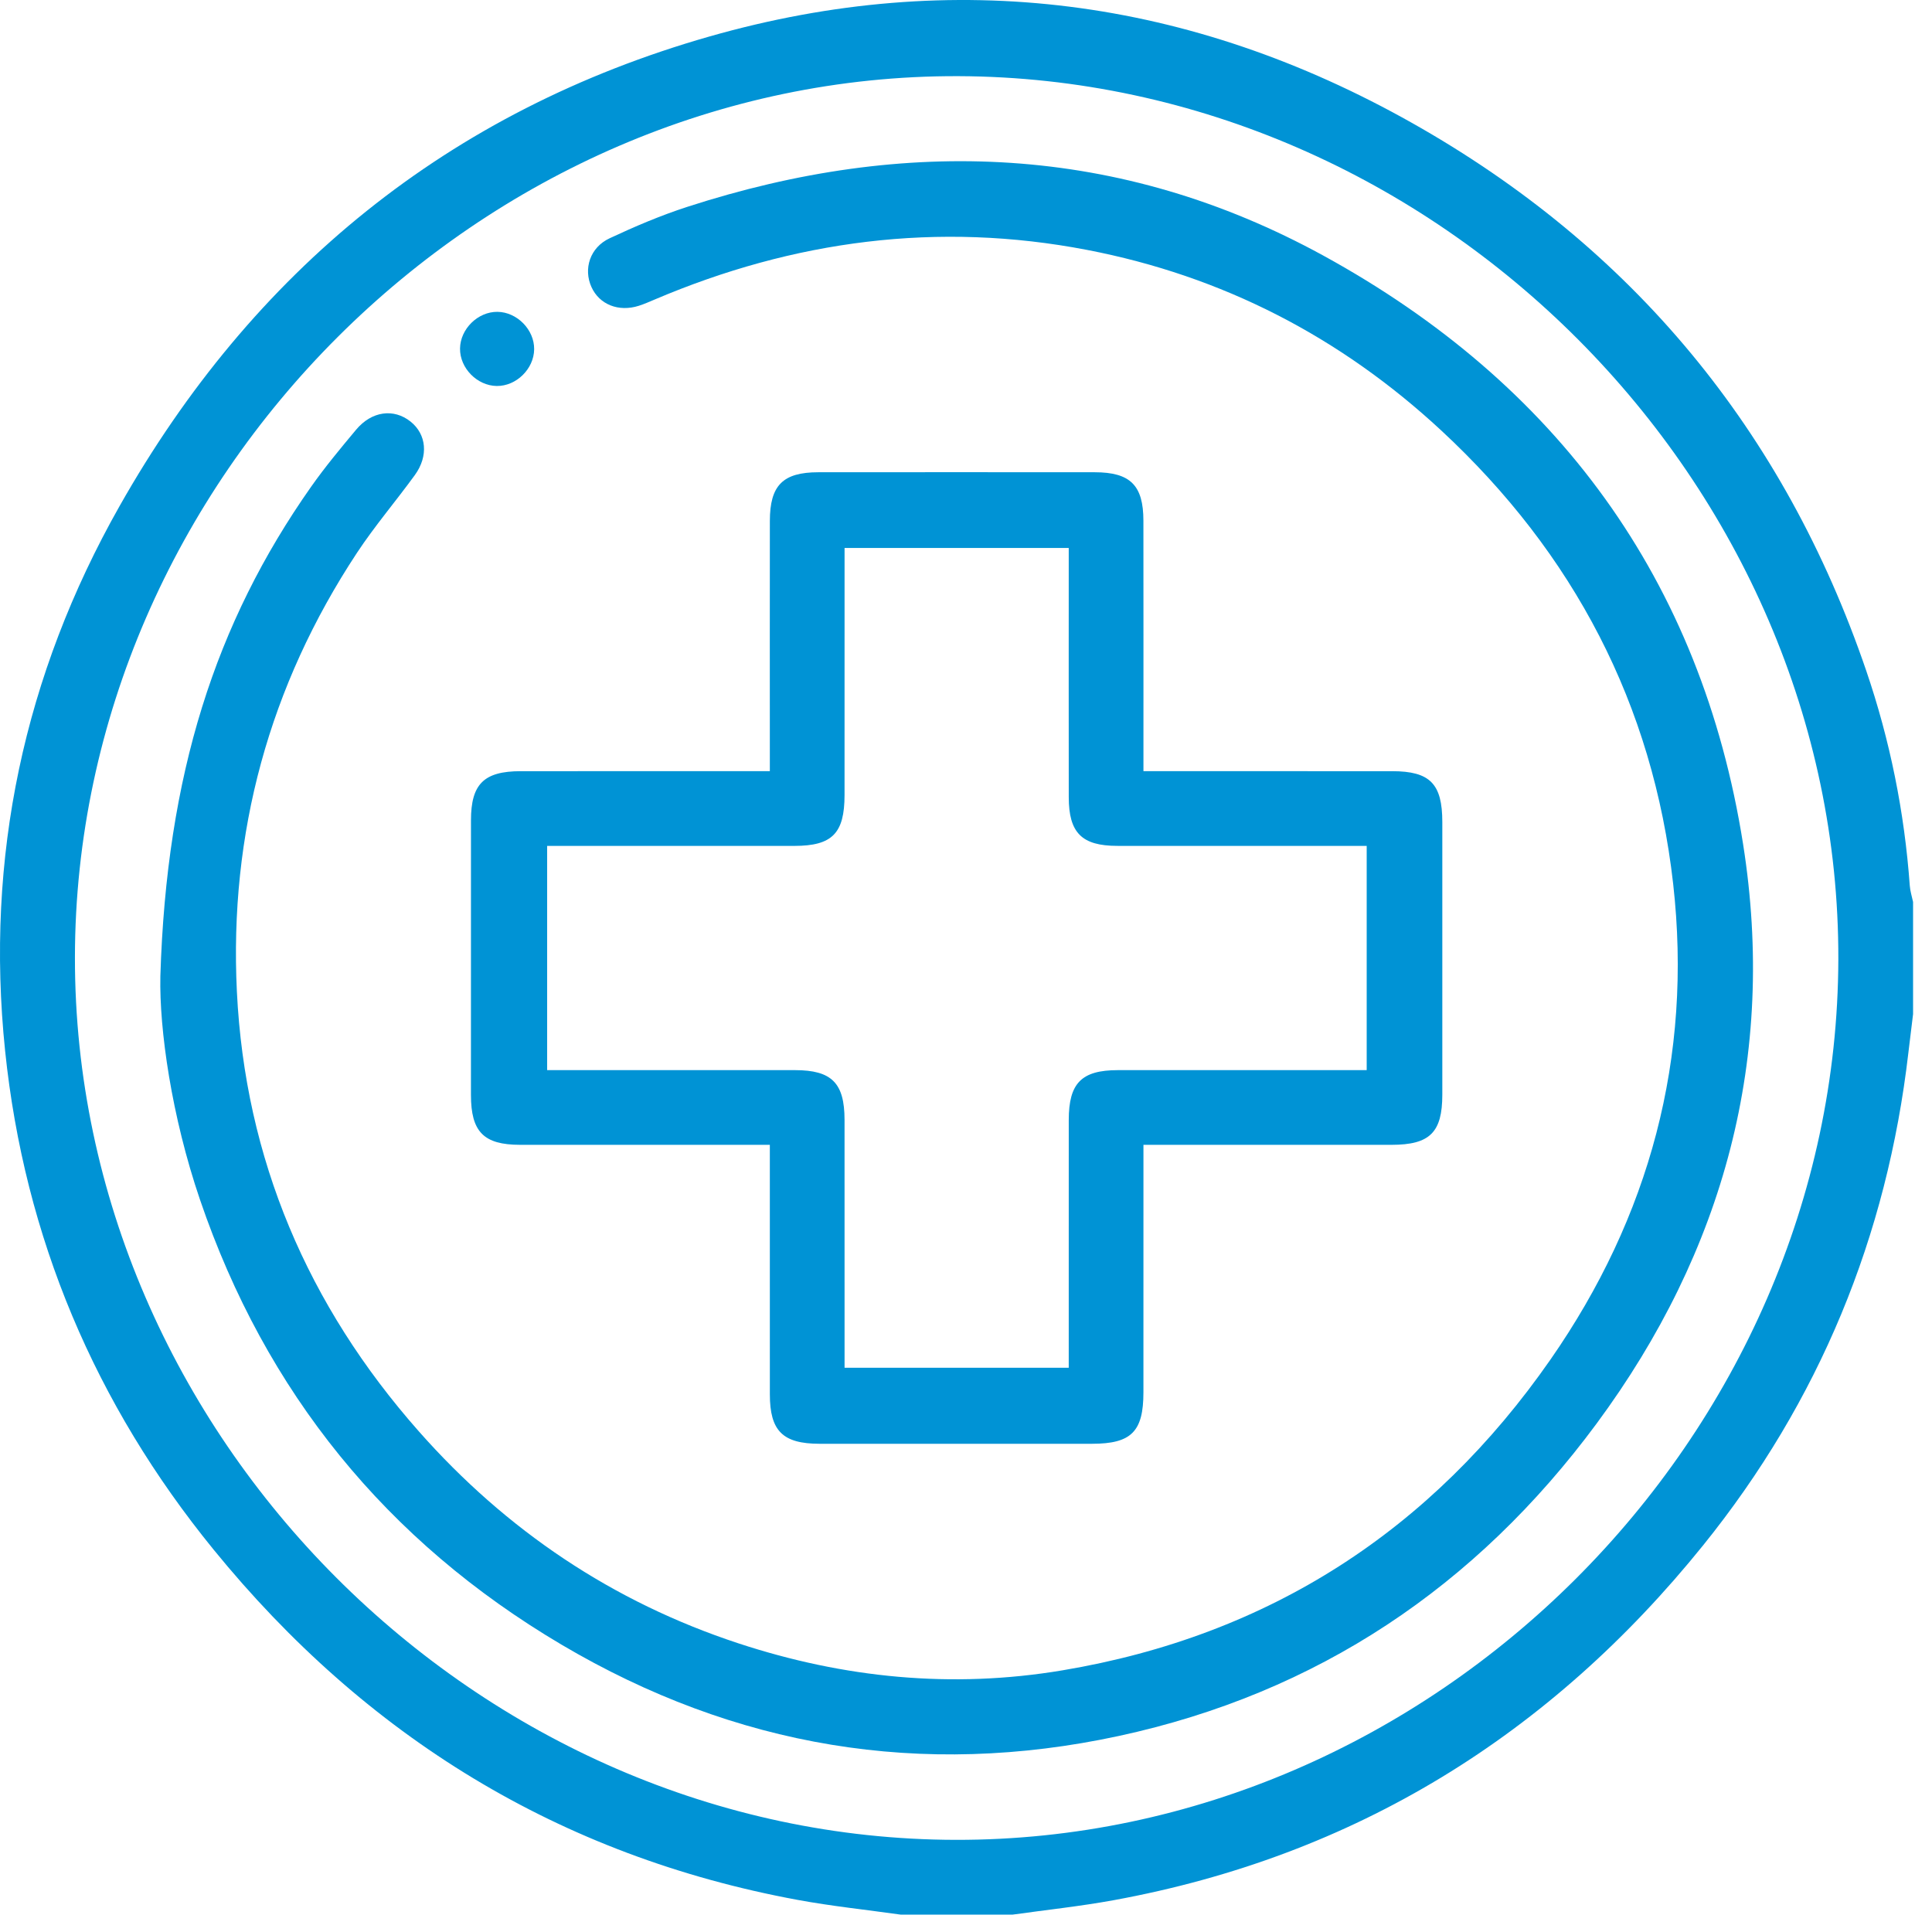
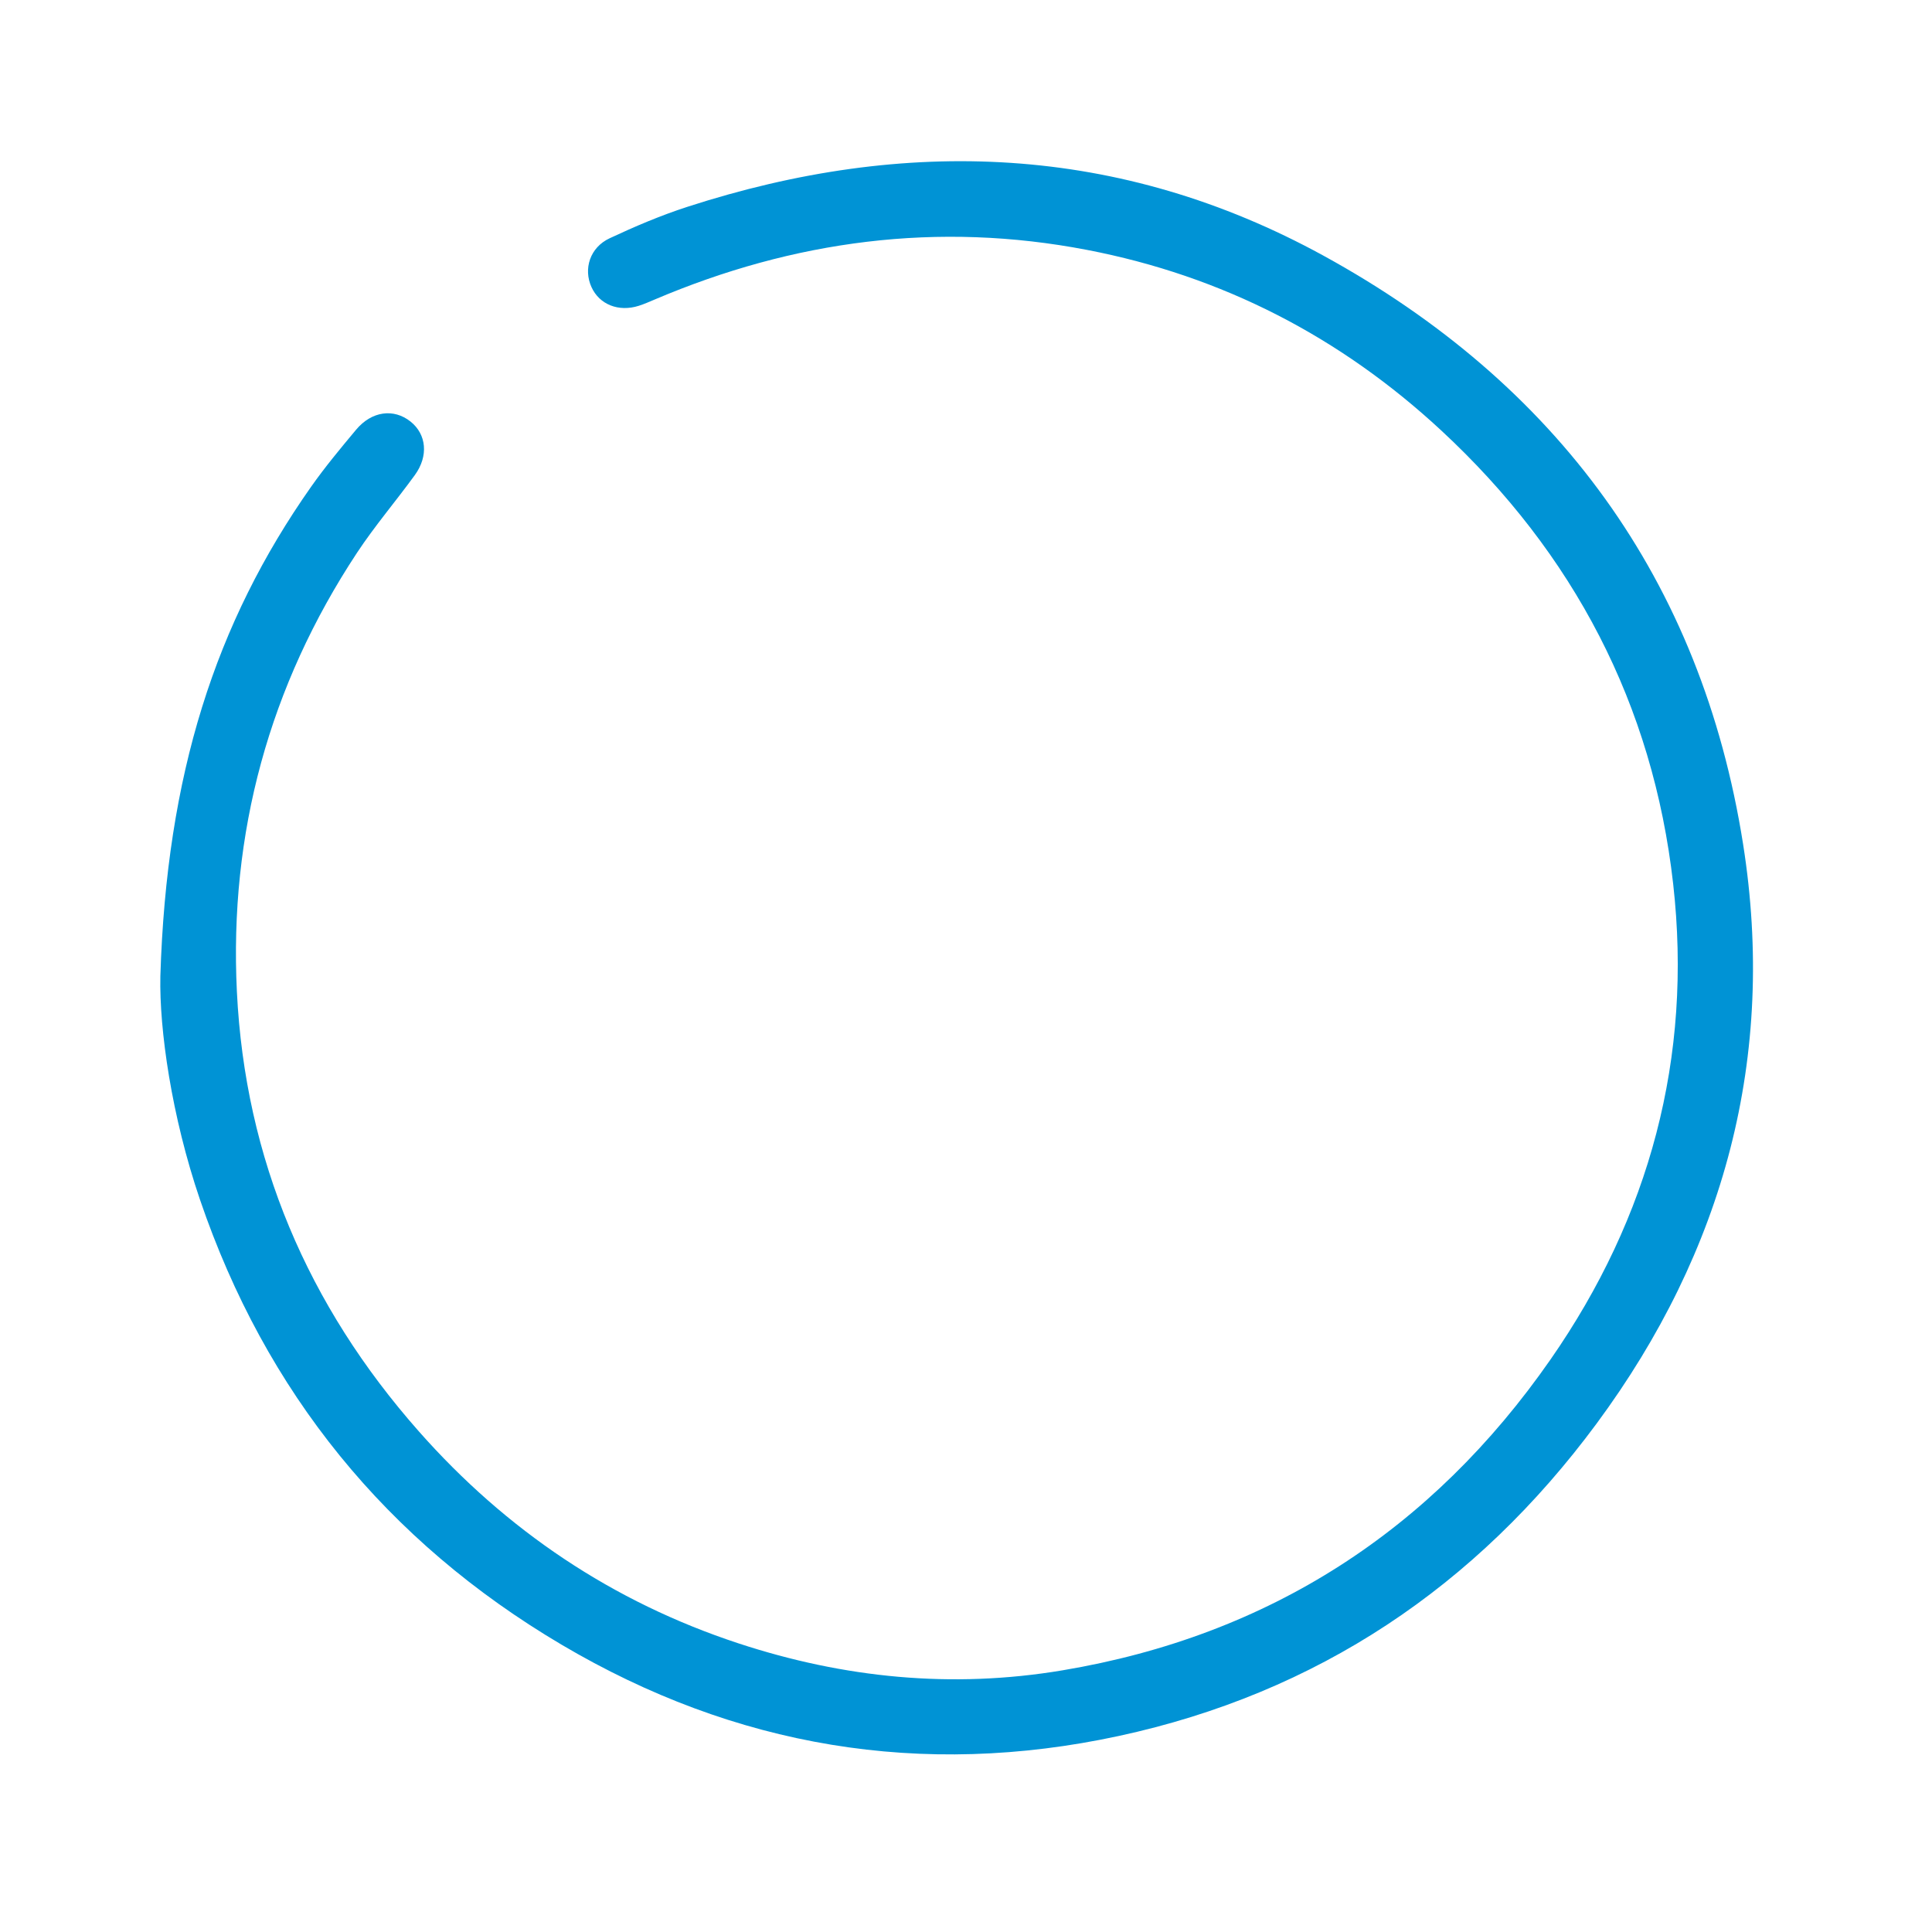
<svg xmlns="http://www.w3.org/2000/svg" width="100%" height="100%" viewBox="0 0 98 98" version="1.1" xml:space="preserve" style="fill-rule:evenodd;clip-rule:evenodd;stroke-linejoin:round;stroke-miterlimit:2;">
  <g>
    <g>
-       <path d="M45.682,97.118c-1.742,-0.246 -3.496,-0.428 -5.225,-0.747c-12.081,-2.231 -21.899,-8.291 -29.62,-17.765c-6.01,-7.375 -9.596,-15.833 -10.578,-25.307c-1.015,-9.8 0.958,-19.055 5.799,-27.616c6.754,-11.945 16.706,-20.058 29.93,-23.833c12.439,-3.551 24.417,-1.939 35.647,4.392c11.17,6.296 18.869,15.605 23.027,27.773c1.208,3.535 1.942,7.179 2.211,10.911c0.02,0.278 0.11,0.551 0.167,0.826l0,5.686c-0.079,0.653 -0.162,1.306 -0.238,1.959c-1.08,9.326 -4.524,17.688 -10.411,24.988c-7.76,9.623 -17.667,15.763 -29.892,18c-1.698,0.311 -3.42,0.492 -5.131,0.733l-5.686,0Zm2.799,-3.792c24.196,0.042 44.704,-20.418 44.768,-44.664c0.065,-24.191 -20.381,-44.712 -44.633,-44.799c-24.211,-0.087 -44.796,20.45 -44.815,44.711c-0.02,24.21 20.448,44.71 44.68,44.752" style="fill:#0093d5;fill-rule:nonzero;" />
      <path d="M8.134,49.526c0.312,-10.227 2.787,-17.924 7.642,-24.829c0.707,-1.005 1.497,-1.955 2.286,-2.899c0.792,-0.948 1.913,-1.093 2.764,-0.413c0.808,0.645 0.919,1.744 0.218,2.711c-0.963,1.327 -2.035,2.58 -2.937,3.946c-4.453,6.75 -6.485,14.226 -6.091,22.261c0.416,8.481 3.594,15.923 9.225,22.298c4.445,5.033 9.84,8.658 16.212,10.756c5.353,1.762 10.835,2.31 16.436,1.371c10.487,-1.756 18.735,-7.105 24.761,-15.769c5.025,-7.225 7.213,-15.329 6.221,-24.122c-1.027,-9.105 -5.044,-16.765 -11.762,-22.999c-5.122,-4.752 -11.109,-7.842 -17.967,-9.161c-7.566,-1.456 -14.88,-0.488 -21.947,2.522c-0.261,0.111 -0.522,0.226 -0.792,0.312c-1.024,0.326 -1.998,-0.063 -2.4,-0.947c-0.42,-0.923 -0.08,-2.01 0.919,-2.477c1.282,-0.6 2.595,-1.159 3.941,-1.595c11.086,-3.595 21.951,-3.175 32.259,2.471c11.838,6.485 19.179,16.447 21.296,29.858c1.7,10.766 -0.955,20.626 -7.43,29.388c-6.108,8.264 -14.168,13.676 -24.246,15.849c-9.994,2.155 -19.459,0.566 -28.258,-4.633c-8.88,-5.248 -15.007,-12.798 -18.339,-22.569c-1.449,-4.25 -2.067,-8.642 -2.011,-11.33" style="fill:#0093d5;fill-rule:nonzero;" />
-       <path d="M58.001,58.072c-0,4.281 0.001,8.417 -0.001,12.552c-0,1.994 -0.614,2.61 -2.6,2.611c-4.61,0.002 -9.22,0.003 -13.83,-0c-1.864,-0.002 -2.518,-0.65 -2.519,-2.502c-0.004,-4.168 -0.001,-8.336 -0.001,-12.661l-1.017,0c-3.884,0 -7.768,0.003 -11.652,-0.001c-1.846,-0.002 -2.491,-0.657 -2.492,-2.529c-0.002,-4.643 -0.003,-9.285 0.001,-13.928c0.001,-1.848 0.656,-2.494 2.525,-2.496c4.165,-0.002 8.33,-0.001 12.635,-0.001l-0,-1.04c-0,-3.884 -0.004,-7.769 0.001,-11.653c0.002,-1.805 0.66,-2.467 2.457,-2.469c4.674,-0.004 9.347,-0.004 14.02,0c1.806,0.002 2.469,0.66 2.471,2.455c0.005,3.852 0.002,7.705 0.002,11.558l-0,1.149l1.064,0c3.852,0 7.705,-0.001 11.557,0.001c1.913,0.002 2.538,0.637 2.539,2.577c0.002,4.611 0.003,9.222 0,13.833c-0.001,1.917 -0.635,2.542 -2.573,2.543c-3.82,0.003 -7.641,0.001 -11.461,0.001l-1.126,0Zm11.324,-15.164l-1.094,0c-3.854,0 -7.707,0.004 -11.561,-0.001c-1.798,-0.002 -2.456,-0.663 -2.458,-2.469c-0.005,-3.885 -0.001,-7.771 -0.001,-11.657l-0,-0.986l-11.371,-0l-0,1.067c-0,3.823 0.001,7.645 -0.001,11.468c-0.001,1.941 -0.626,2.576 -2.54,2.578c-3.853,0.002 -7.707,0 -11.56,0l-0.985,0l-0,11.373c4.243,0 8.411,-0.002 12.579,0.001c1.855,0.002 2.504,0.654 2.506,2.517c0.003,3.854 0.001,7.708 0.001,11.562l-0,1.017l11.371,0c-0,-4.233 -0.002,-8.399 0.001,-12.566c0.001,-1.873 0.645,-2.528 2.492,-2.53c3.853,-0.003 7.707,-0.001 11.56,-0.001l1.061,0l0,-11.373Z" style="fill:#0093d5;fill-rule:nonzero;" />
-       <path d="M27.095,17.718c-0.012,0.996 -0.908,1.874 -1.899,1.861c-0.996,-0.013 -1.873,-0.908 -1.861,-1.899c0.012,-0.996 0.908,-1.873 1.899,-1.862c0.996,0.013 1.873,0.908 1.861,1.9" style="fill:#0093d5;fill-rule:nonzero;" />
    </g>
  </g>
</svg>